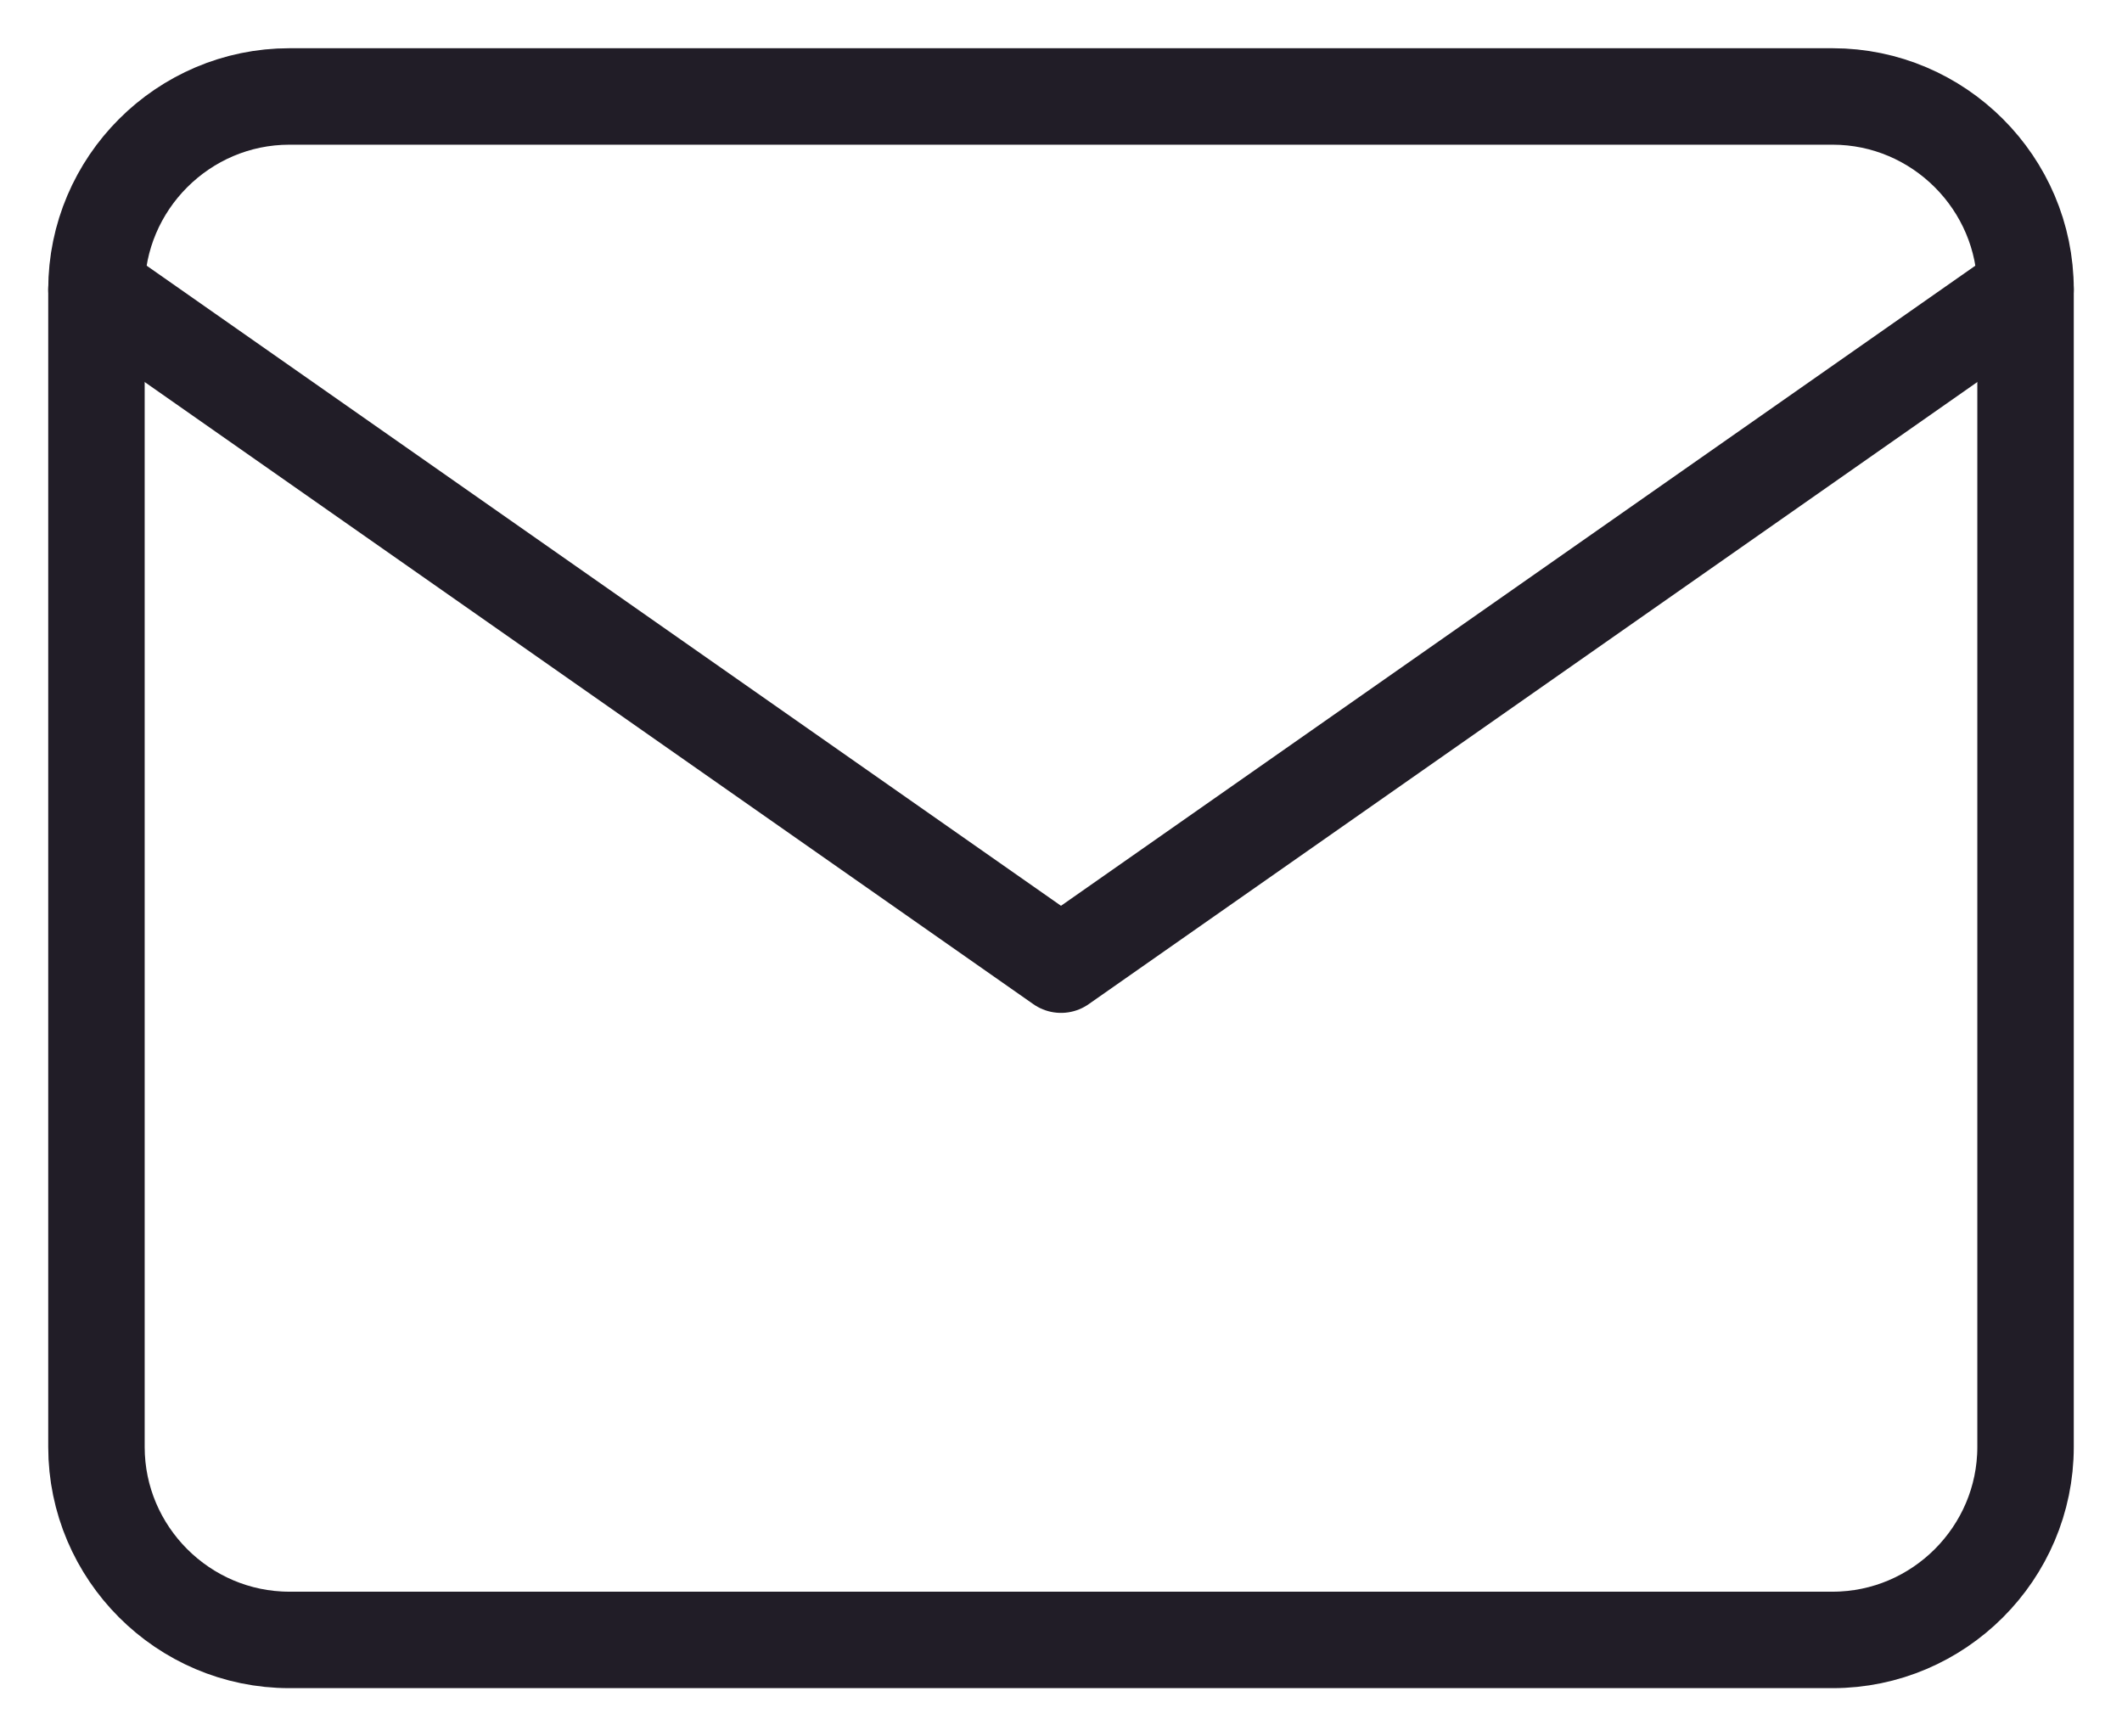
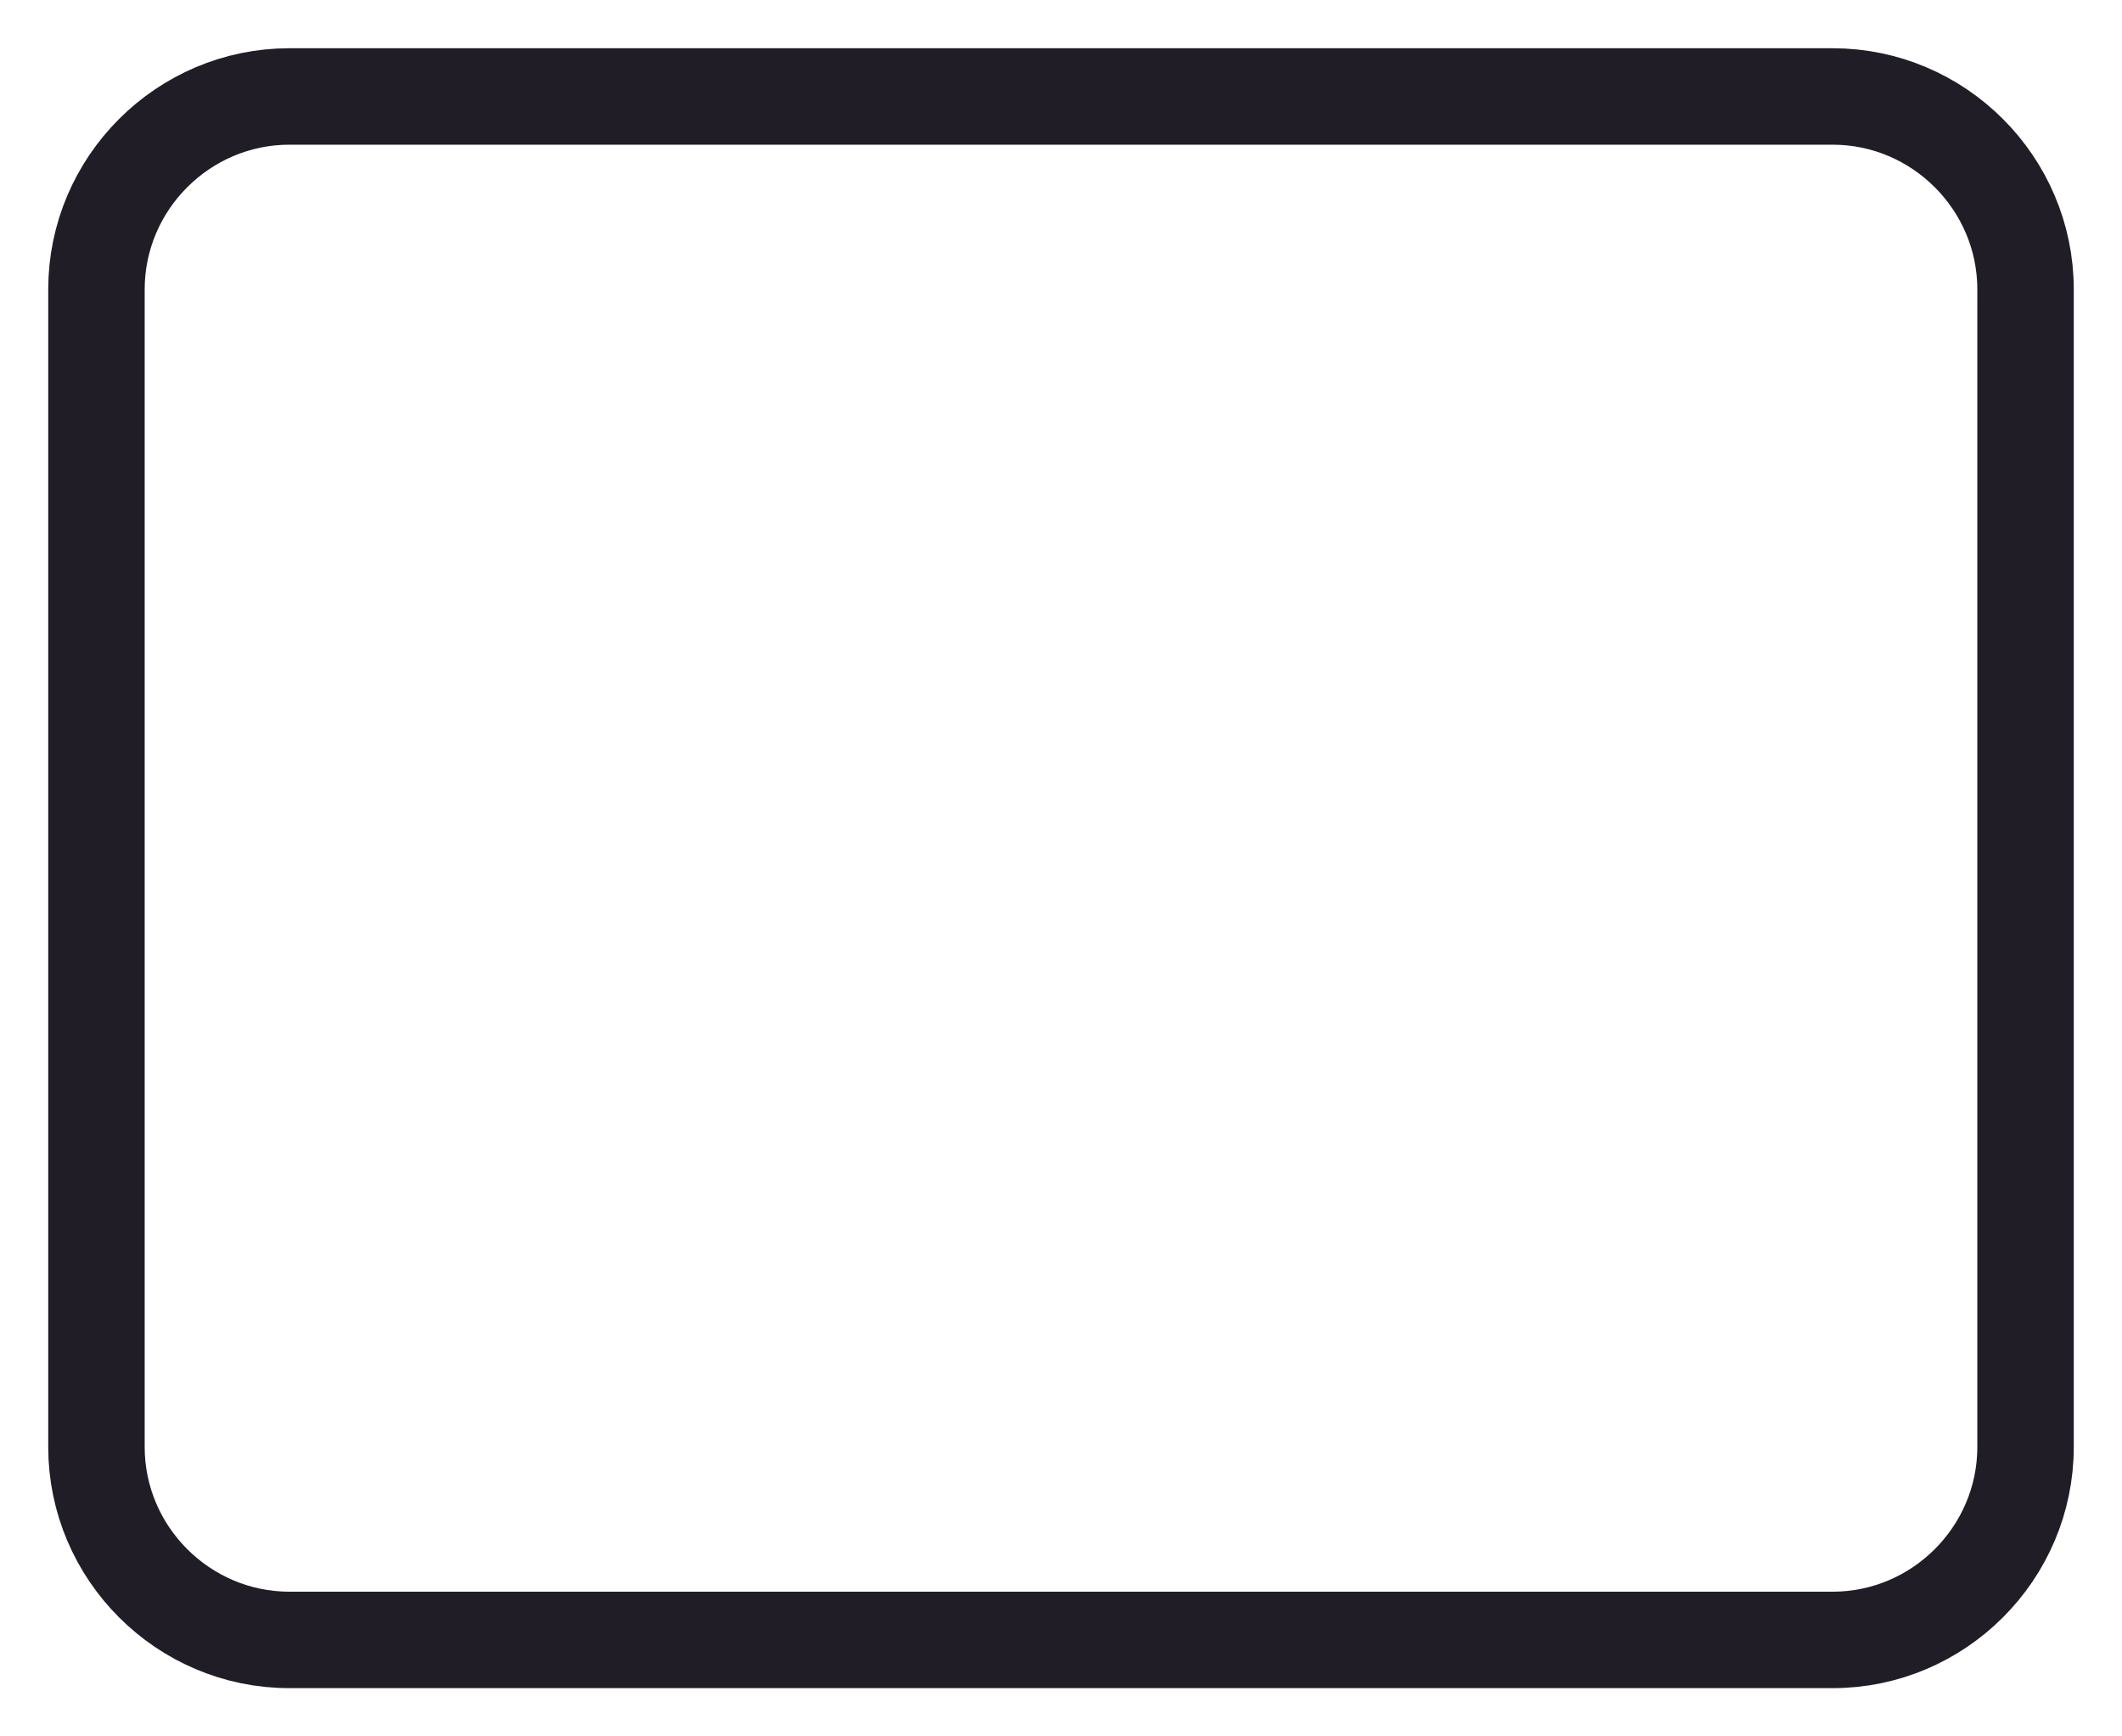
<svg xmlns="http://www.w3.org/2000/svg" width="22" height="18" viewBox="0 0 22 18" fill="none">
  <g id="Group">
    <path id="Vector" fill-rule="evenodd" clip-rule="evenodd" d="M3 1H19C20.1 1 21 1.9 21 3V15C21 16.1 20.1 17 19 17H3C1.9 17 1 16.1 1 15V3C1 1.9 1.9 1 3 1Z" stroke="#211D27" stroke-linecap="round" stroke-linejoin="round" />
-     <path id="Vector_2" d="M21 3L11 10L1 3" stroke="#211D27" stroke-linecap="round" stroke-linejoin="round" />
  </g>
</svg>